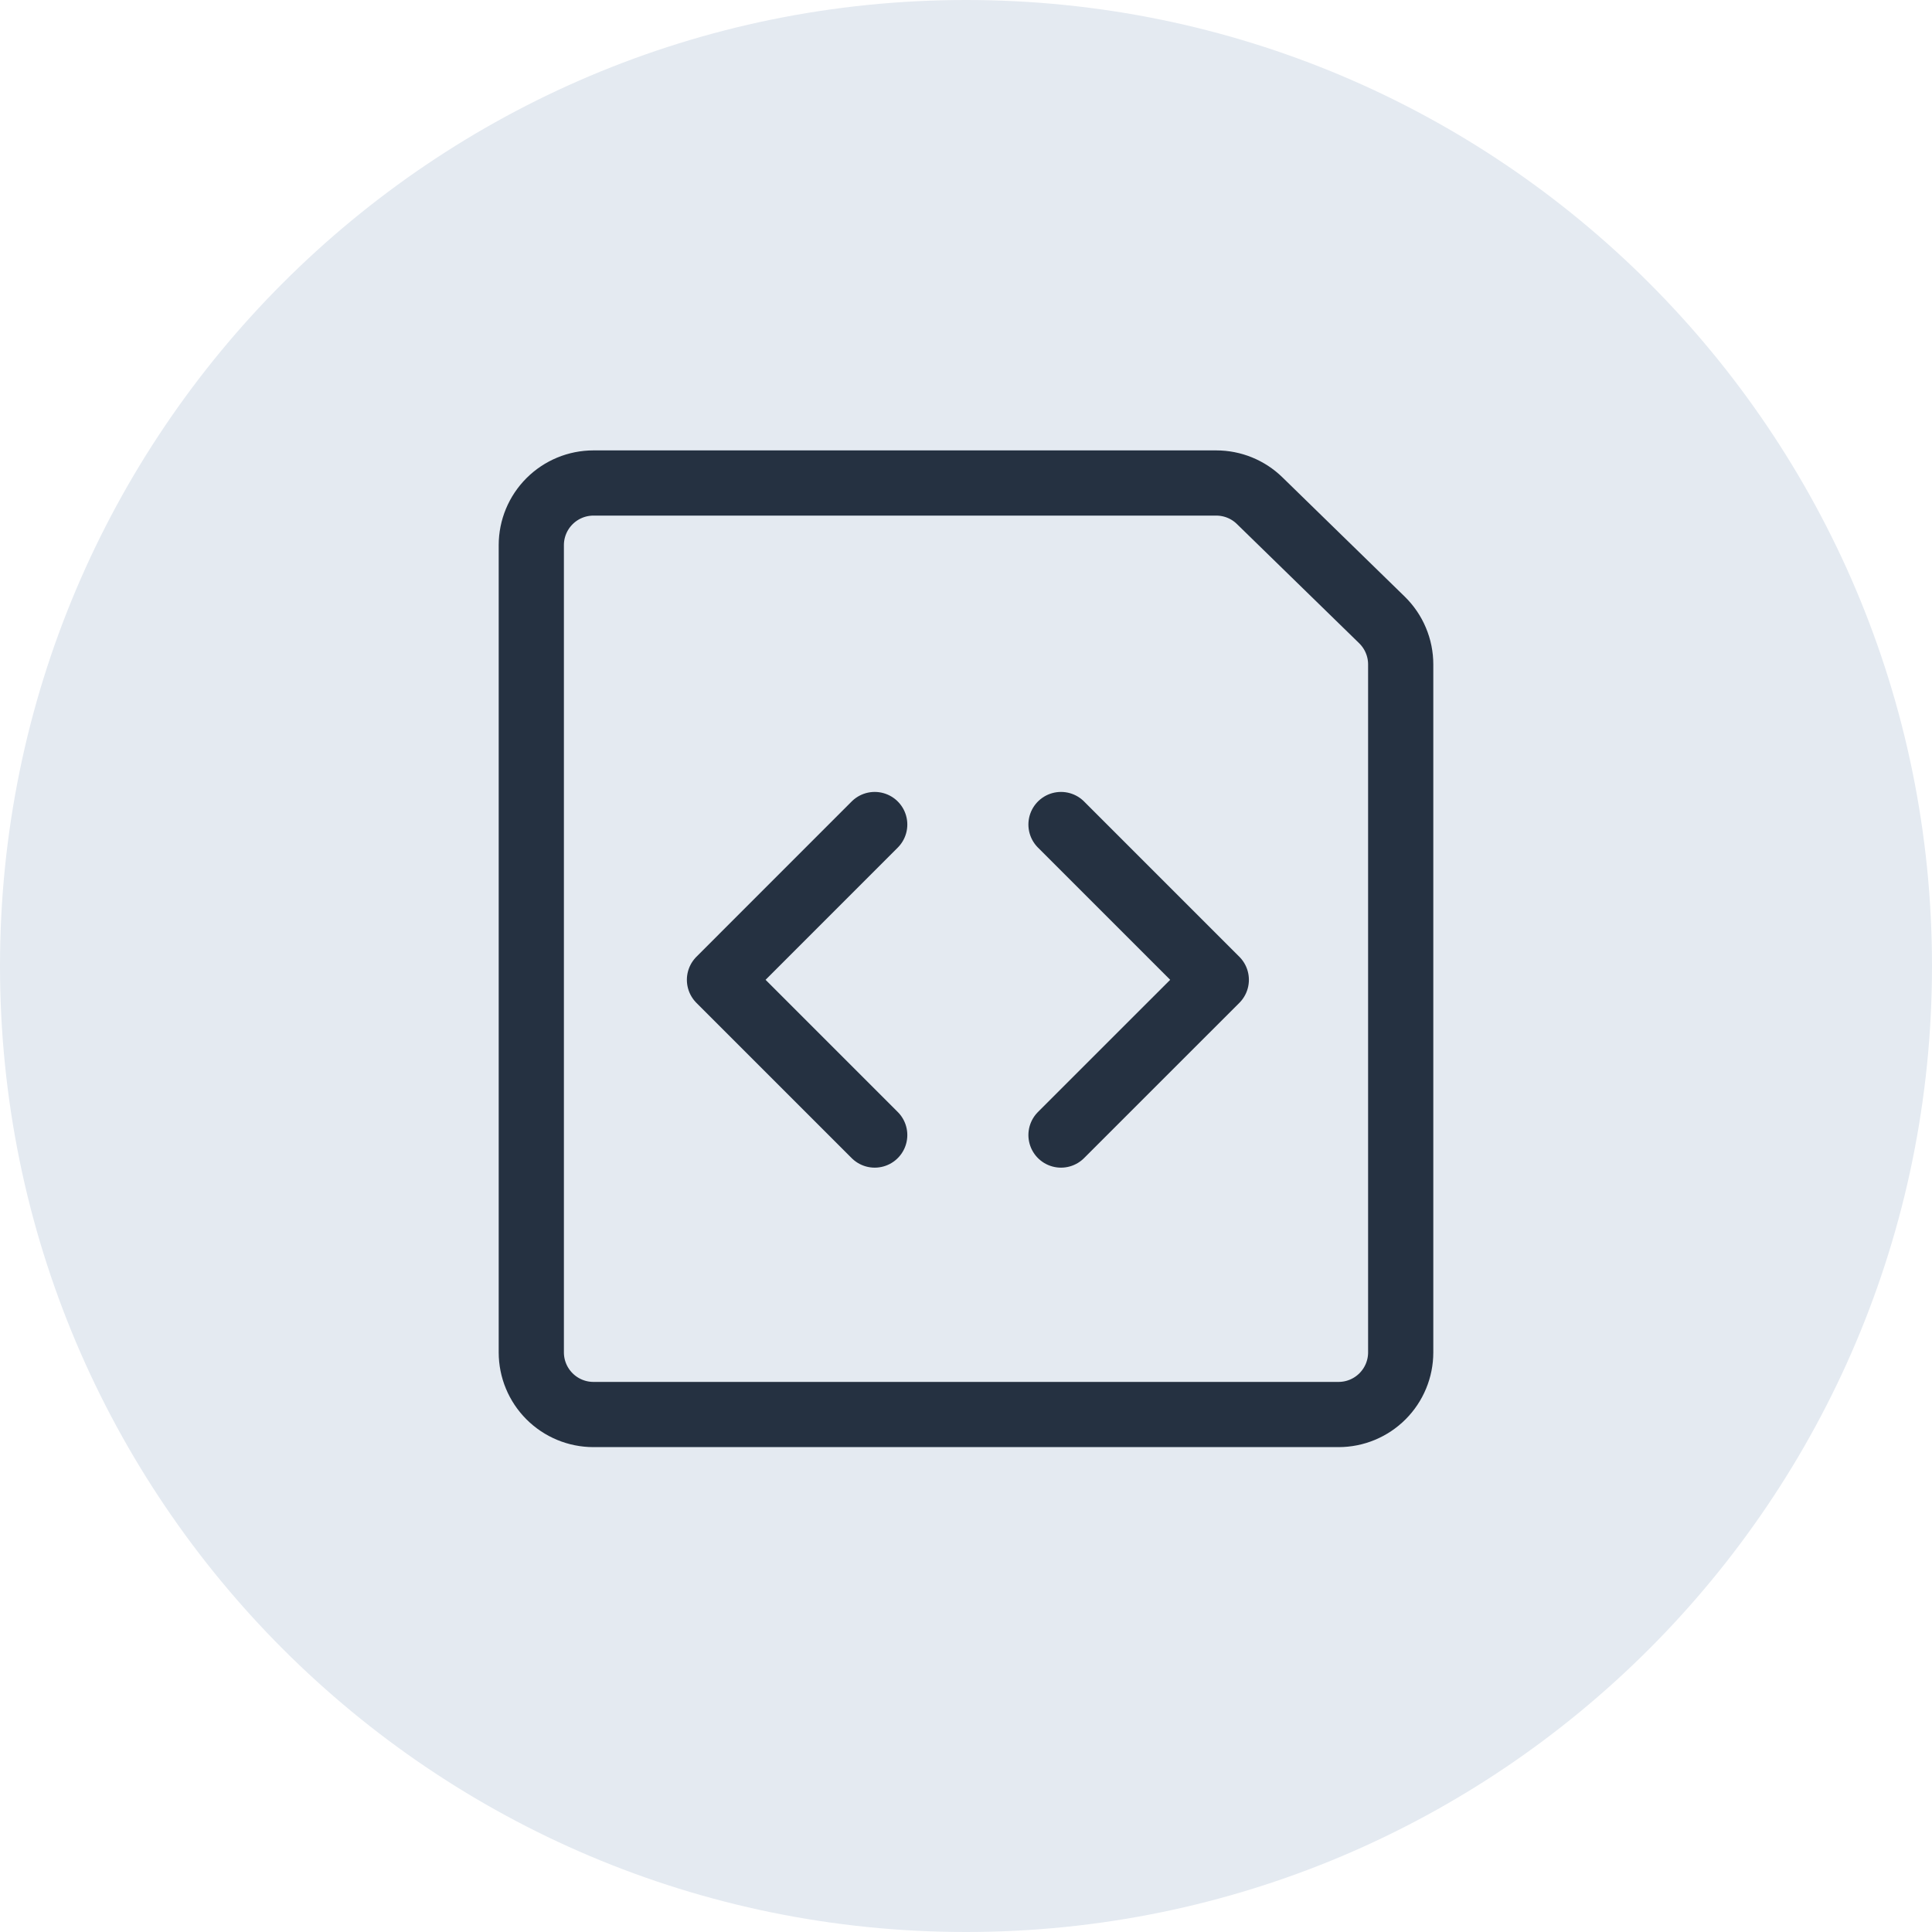
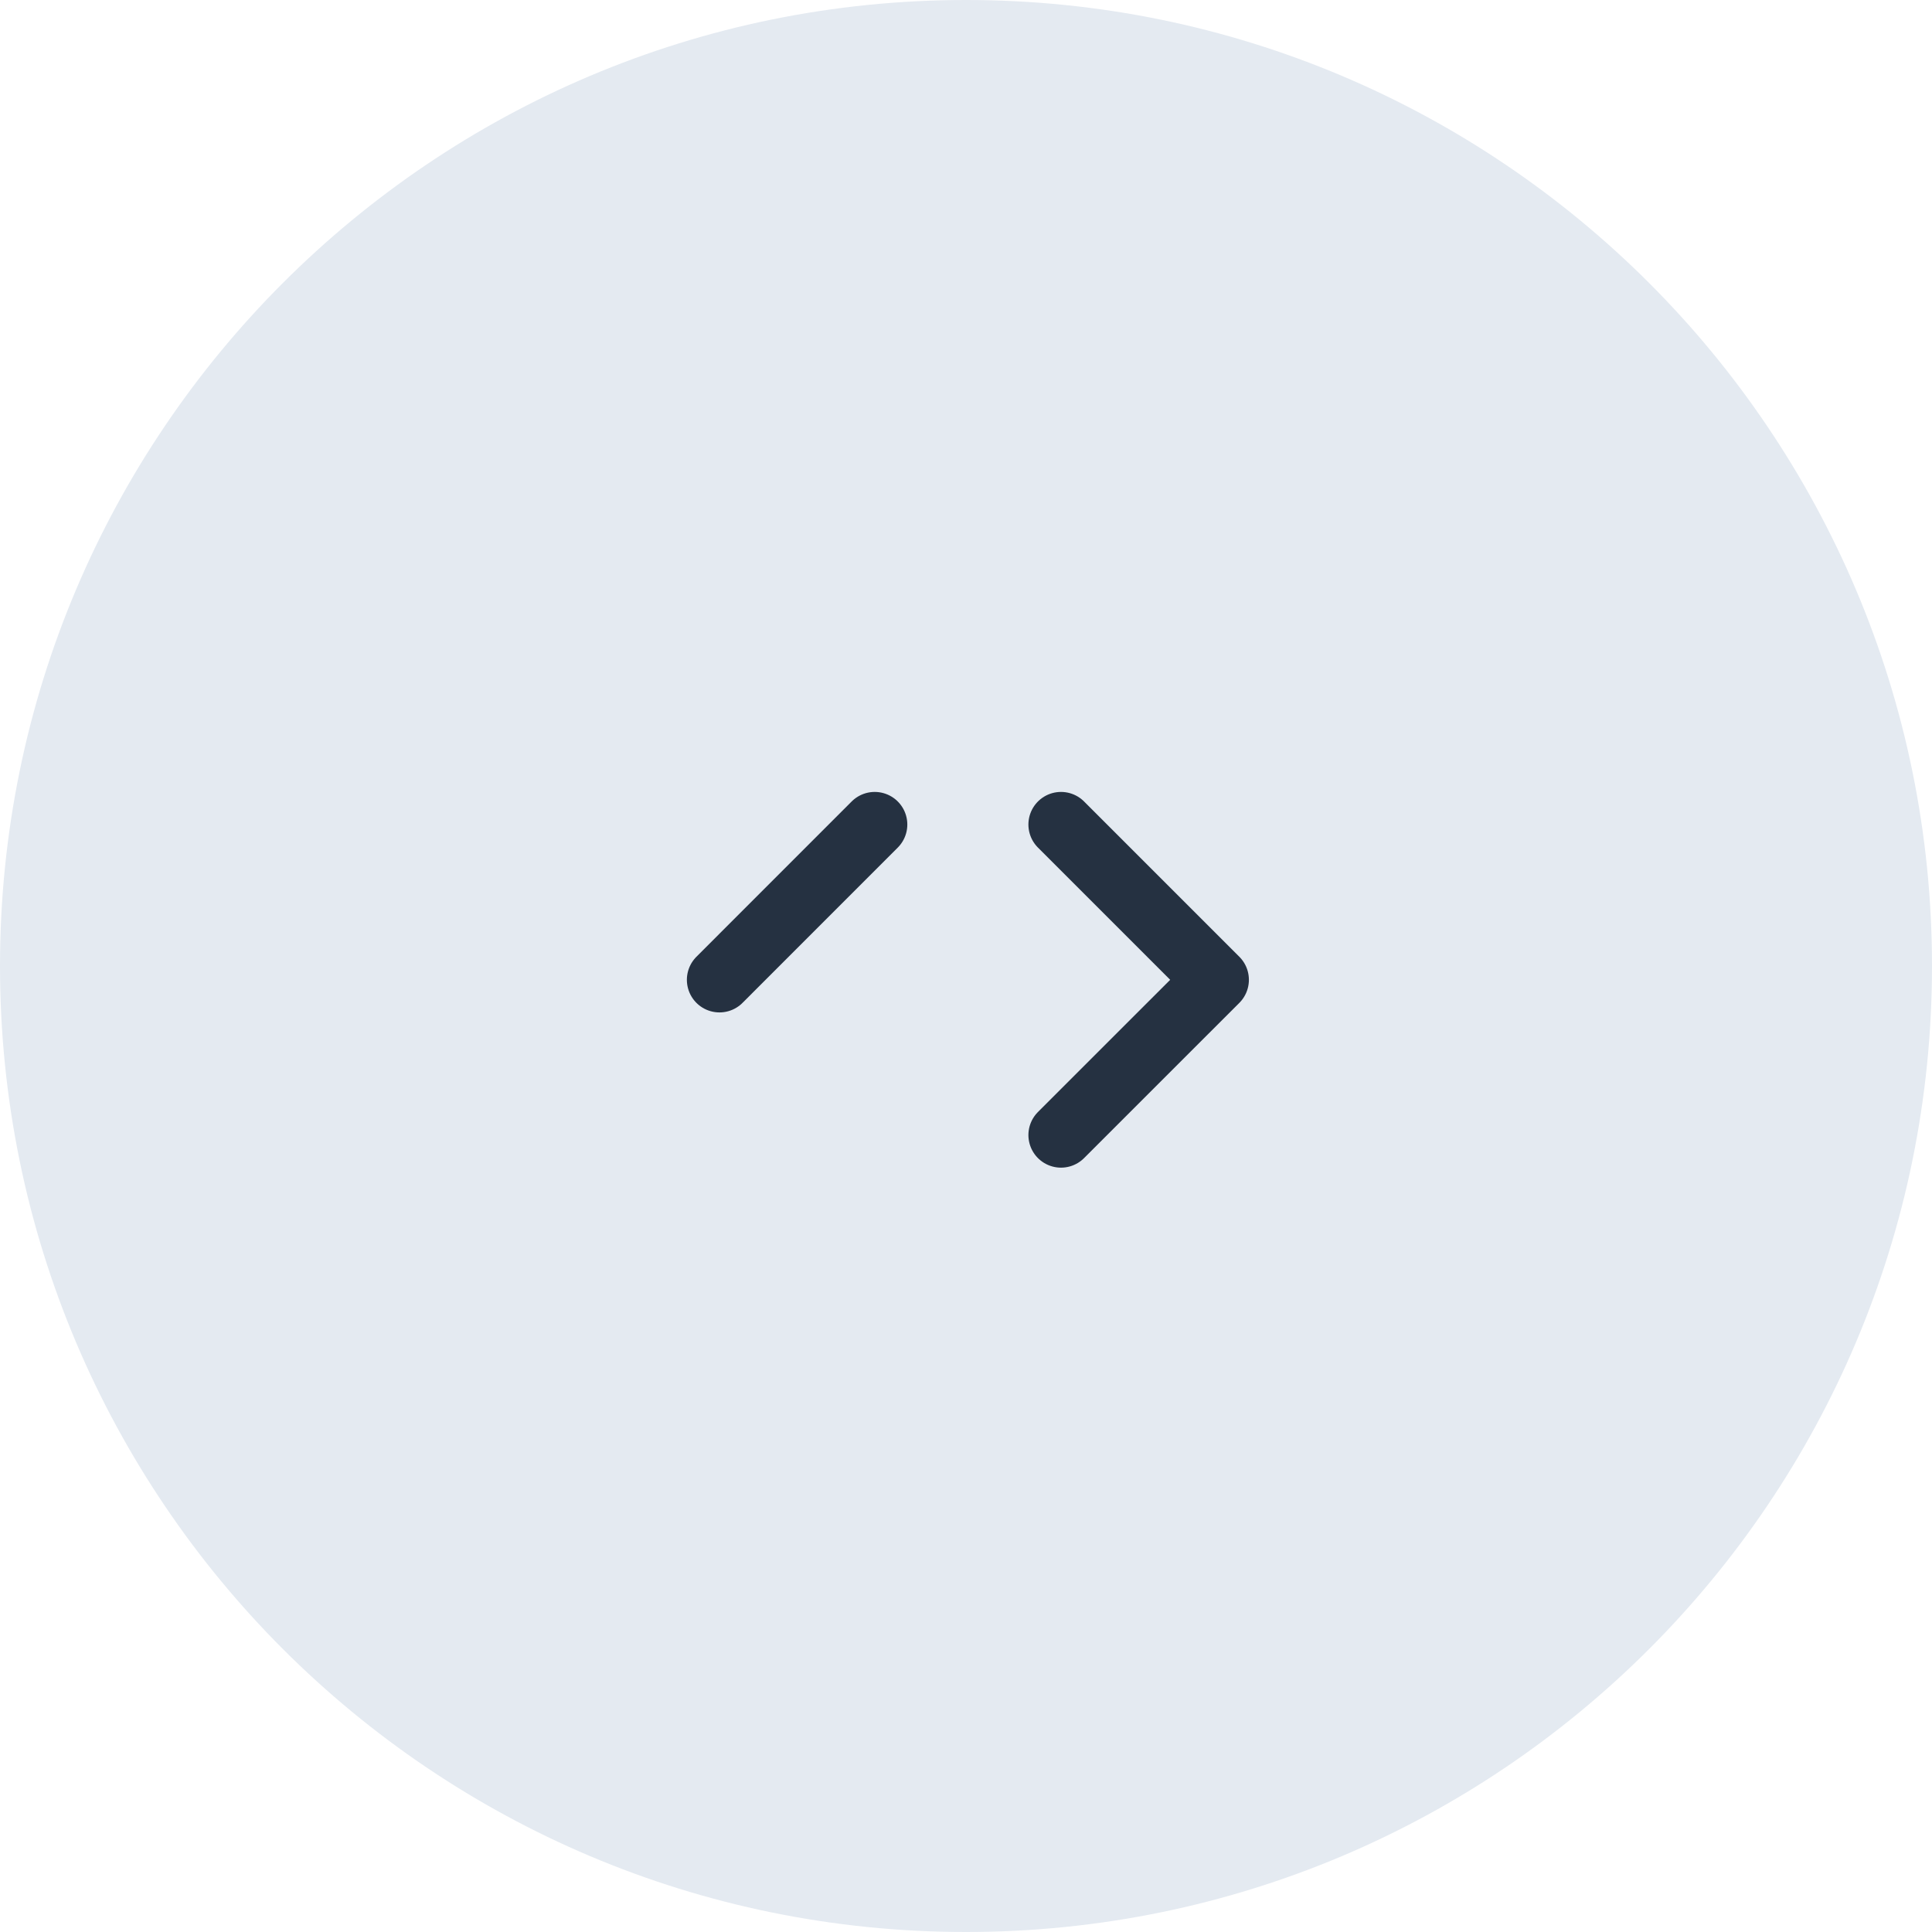
<svg xmlns="http://www.w3.org/2000/svg" width="40" height="40" viewBox="0 0 40 40" fill="none">
  <path fill-rule="evenodd" clip-rule="evenodd" d="M20 40C31.046 40 40 31.046 40 20C40 8.954 31.046 0 20 0C8.954 0 0 8.954 0 20C0 31.046 8.954 40 20 40Z" fill="#E4EAF1" />
-   <path d="M29 28C29 28.341 28.864 28.668 28.623 28.909C28.382 29.15 28.055 29.286 27.714 29.286H12.286C11.945 29.286 11.618 29.15 11.377 28.909C11.136 28.668 11 28.341 11 28V11.286C11 10.945 11.136 10.618 11.377 10.377C11.618 10.136 11.945 10 12.286 10H25.181C25.517 10 25.84 10.131 26.08 10.366L28.613 12.836C28.735 12.956 28.833 13.099 28.899 13.257C28.966 13.415 29 13.585 29 13.757V28Z" stroke="#253141" stroke-width="1.35" stroke-linecap="round" stroke-linejoin="round" />
  <path d="M21.967 17.071L25.182 20.286L21.967 23.5" stroke="#253141" stroke-width="1.35" stroke-linecap="round" stroke-linejoin="round" />
-   <path d="M18.11 17.071L14.896 20.286L18.11 23.5" stroke="#253141" stroke-width="1.35" stroke-linecap="round" stroke-linejoin="round" />
+   <path d="M18.11 17.071L14.896 20.286" stroke="#253141" stroke-width="1.35" stroke-linecap="round" stroke-linejoin="round" />
</svg>